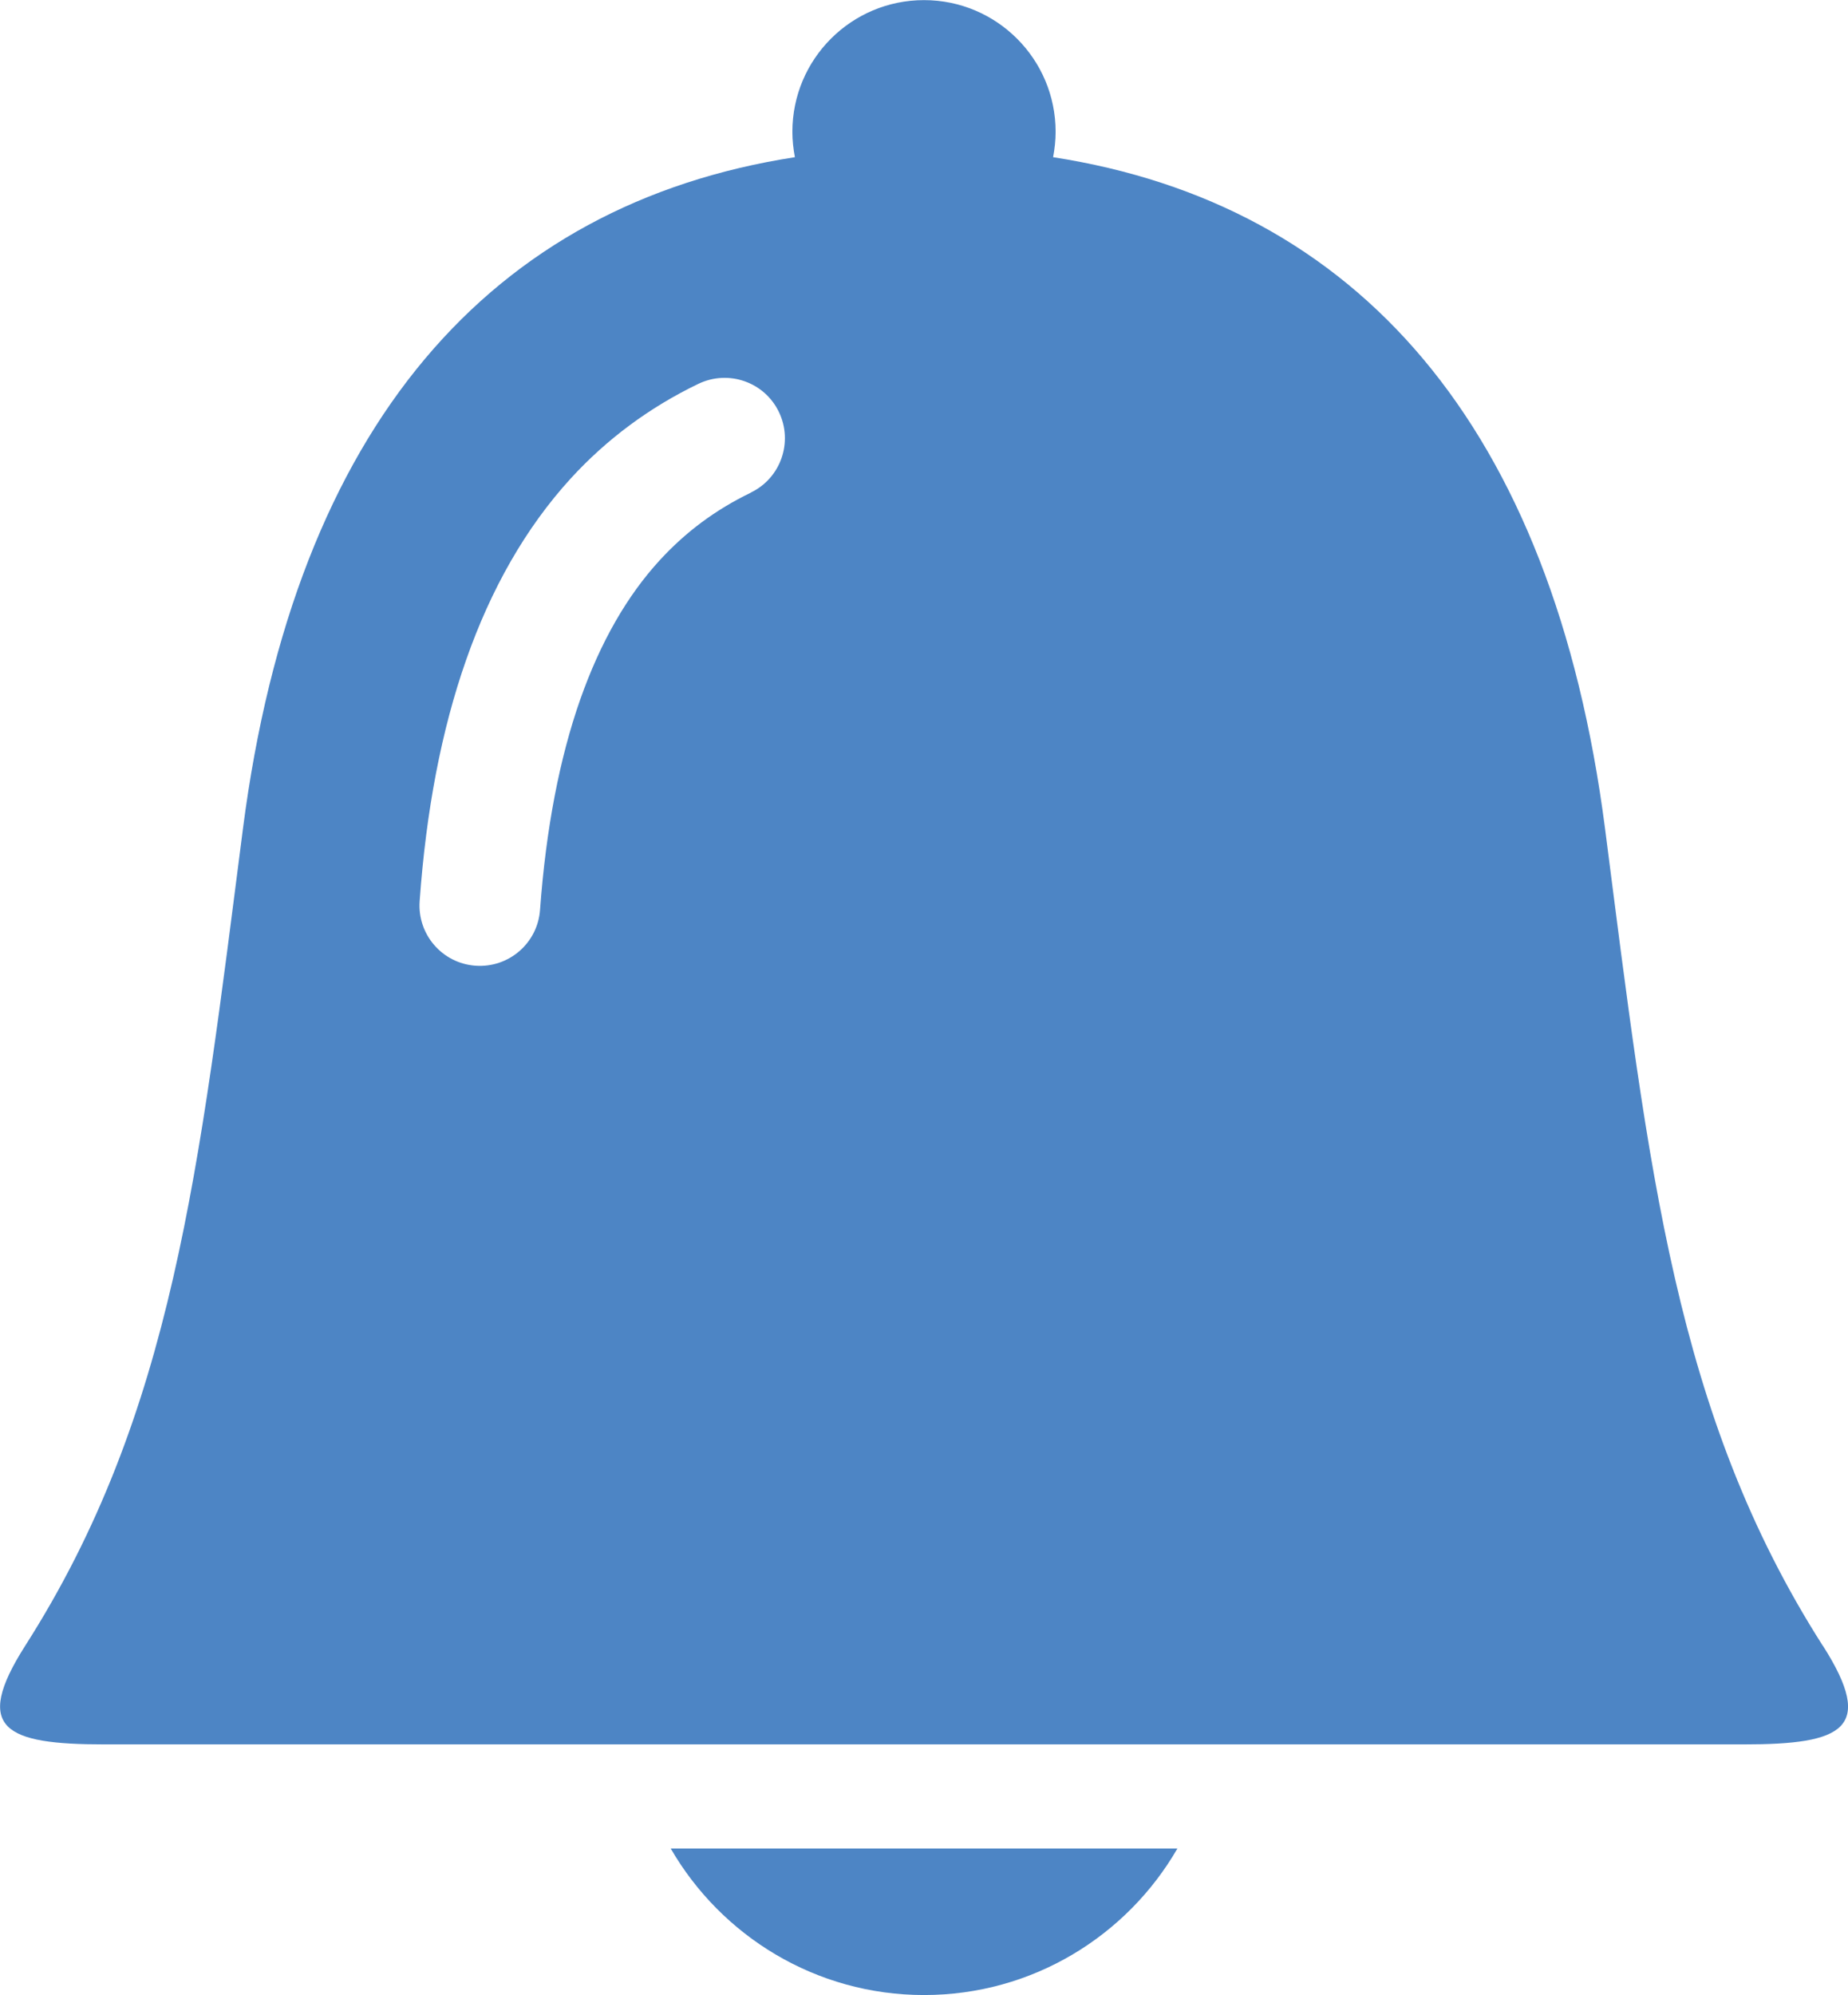
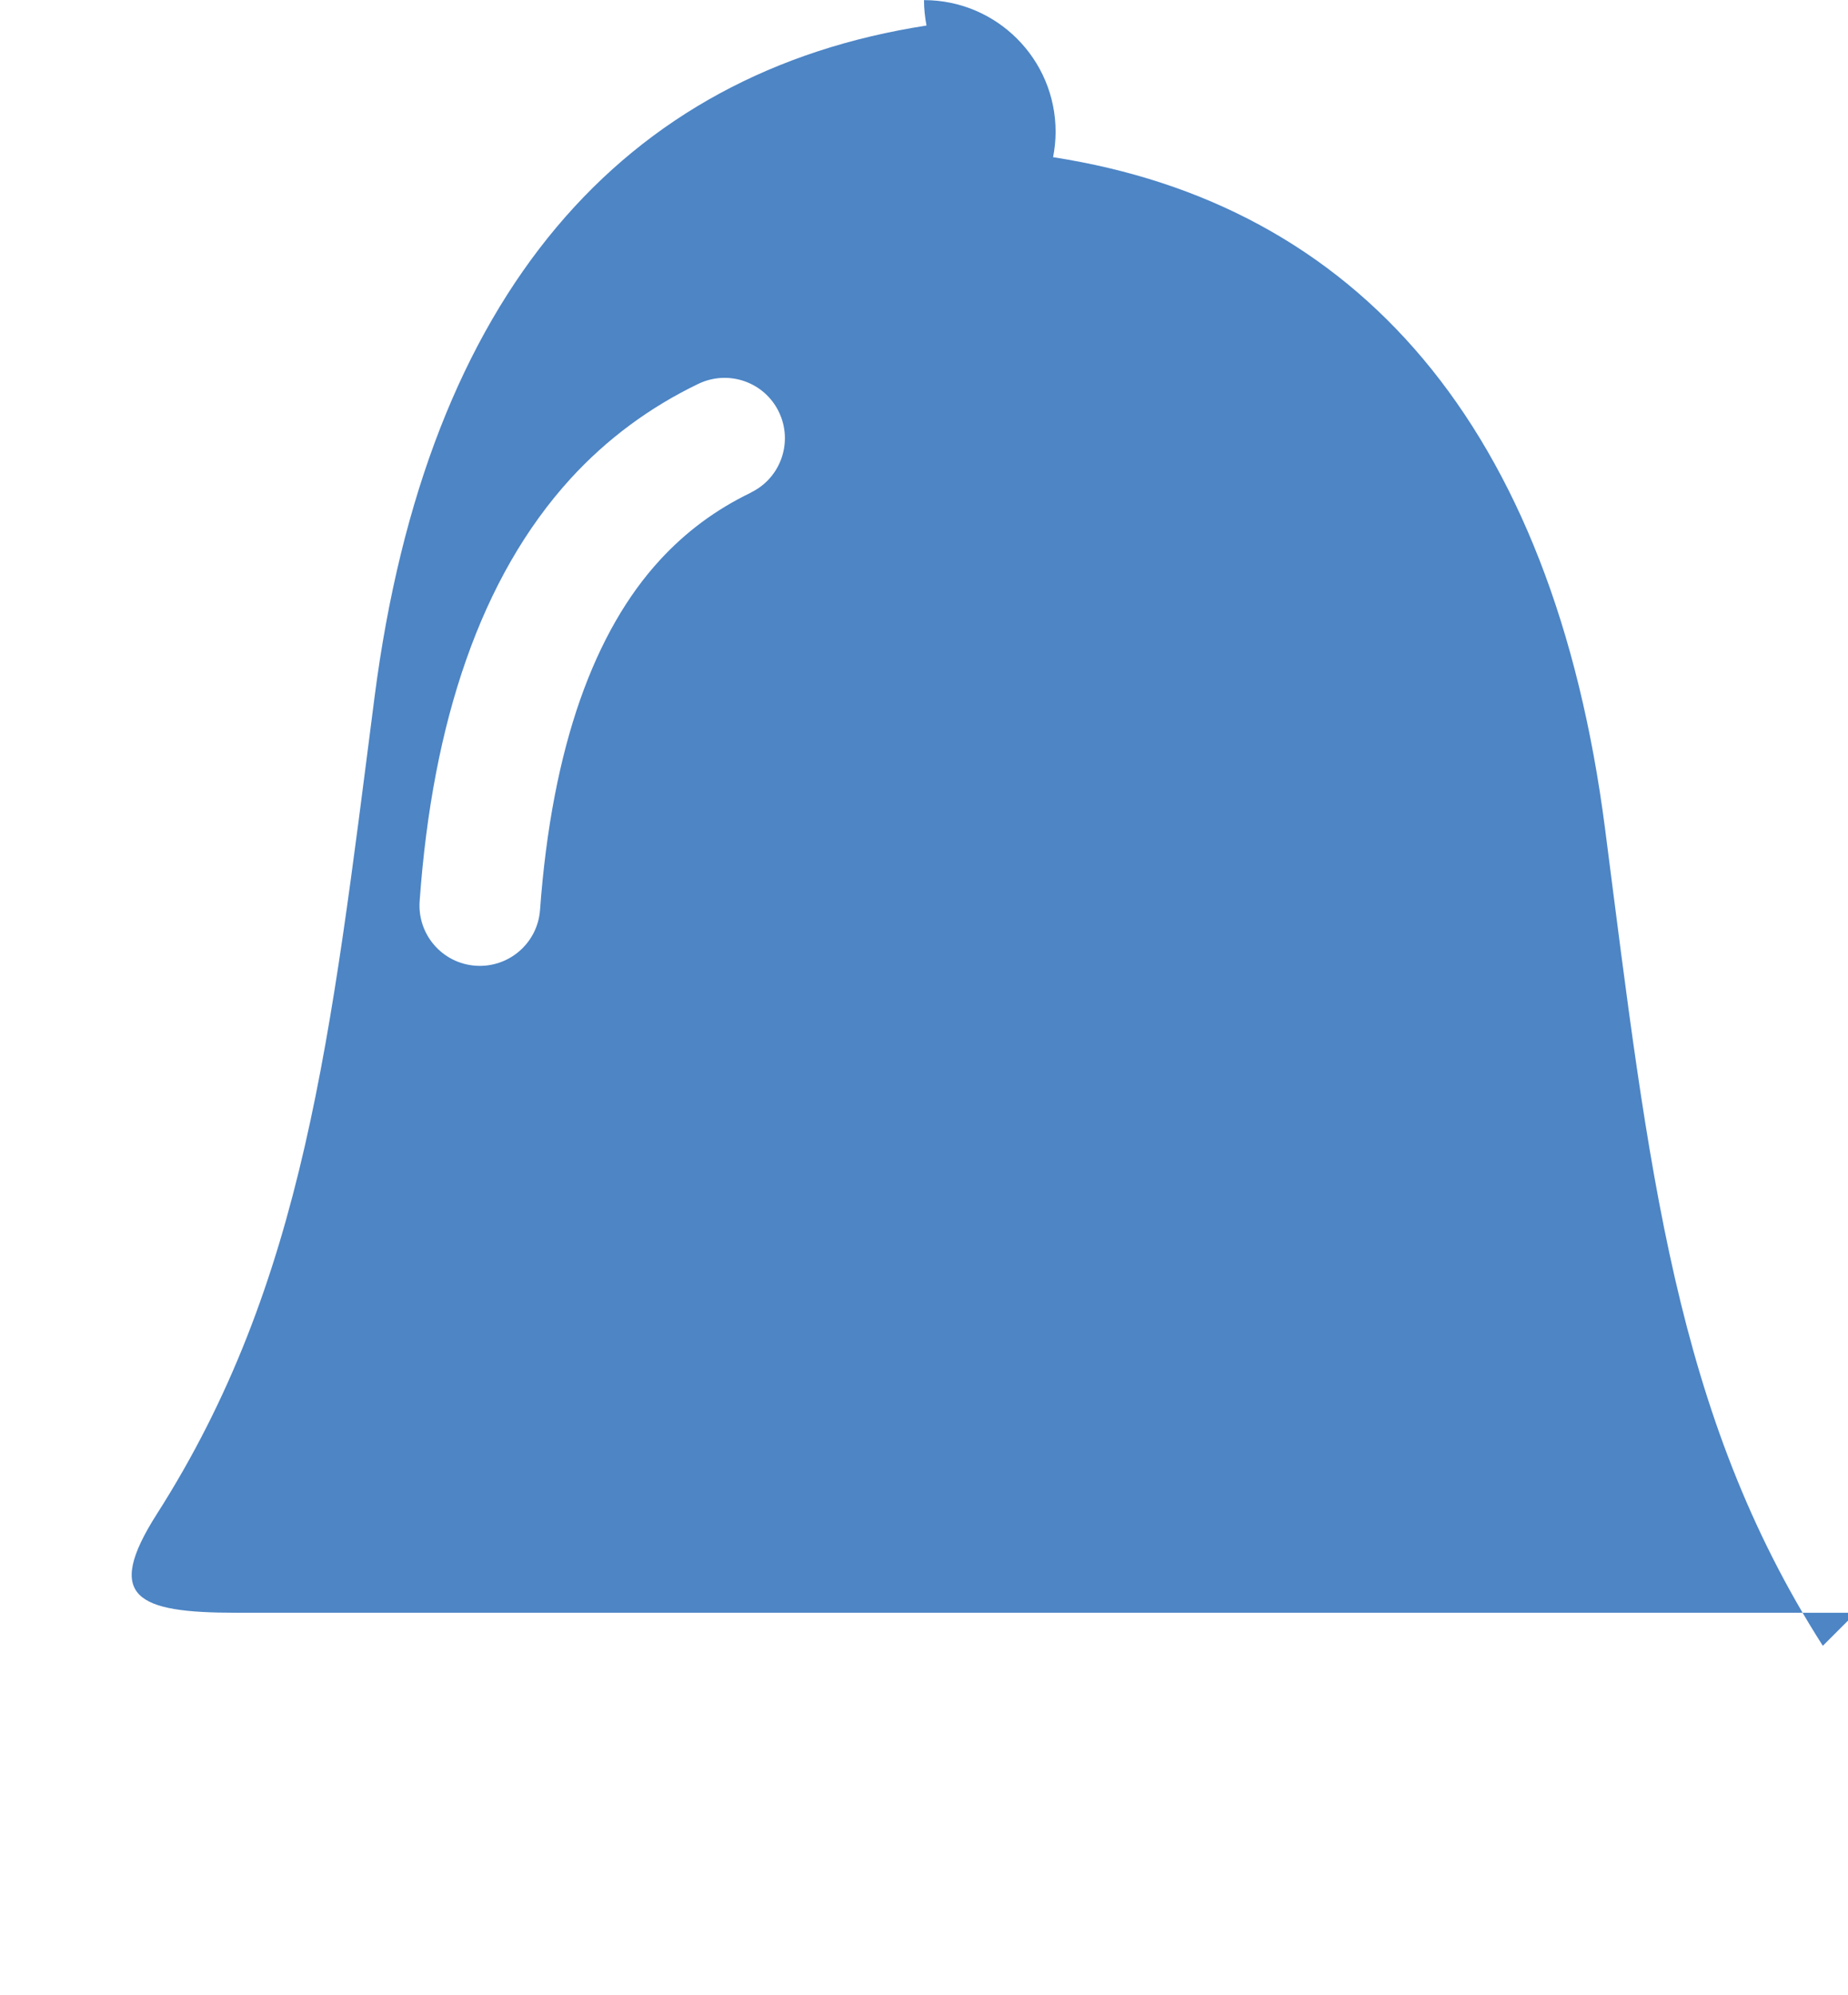
<svg xmlns="http://www.w3.org/2000/svg" id="_x32_" width="154.88" height="167.15" version="1.1" viewBox="0 0 154.88 167.15">
  <defs>
    <style>
      .st0 {
        fill: #4d85c5;
      }
    </style>
  </defs>
-   <path class="st0" d="M152.77,137.89c-12.41-19.44-14.57-39.9-18.25-68.45-4.37-33.87-20.86-52.34-46.26-56.27.13-.69.21-1.4.21-2.13,0-6.09-4.94-11.03-11.03-11.03s-11.03,4.94-11.03,11.03c0,.73.08,1.44.21,2.13-25.4,3.93-41.89,22.4-46.26,56.27-3.68,28.55-5.84,49.01-18.25,68.45-4.45,6.98-1.65,8.26,6.62,8.26h137.43c8.27,0,11.07-1.28,6.62-8.26ZM62.94,41.27c-2.98,1.44-5.46,3.29-7.64,5.66-2.71,2.95-4.96,6.81-6.68,11.7-1.71,4.88-2.86,10.76-3.36,17.6-.2,2.79-2.62,4.88-5.41,4.68-2.79-.2-4.88-2.62-4.68-5.41.54-7.55,1.82-14.3,3.9-20.22,2.08-5.93,4.98-11.05,8.76-15.19,3.02-3.3,6.62-5.97,10.7-7.93,2.52-1.21,5.54-.16,6.75,2.36,1.21,2.51.16,5.54-2.36,6.75Z" />
-   <path class="st0" d="M77.44,167.15c9.08,0,17-4.94,21.24-12.28h-42.47c4.24,7.33,12.16,12.28,21.24,12.28Z" />
+   <path class="st0" d="M152.77,137.89c-12.41-19.44-14.57-39.9-18.25-68.45-4.37-33.87-20.86-52.34-46.26-56.27.13-.69.21-1.4.21-2.13,0-6.09-4.94-11.03-11.03-11.03c0,.73.08,1.44.21,2.13-25.4,3.93-41.89,22.4-46.26,56.27-3.68,28.55-5.84,49.01-18.25,68.45-4.45,6.98-1.65,8.26,6.62,8.26h137.43c8.27,0,11.07-1.28,6.62-8.26ZM62.94,41.27c-2.98,1.44-5.46,3.29-7.64,5.66-2.71,2.95-4.96,6.81-6.68,11.7-1.71,4.88-2.86,10.76-3.36,17.6-.2,2.79-2.62,4.88-5.41,4.68-2.79-.2-4.88-2.62-4.68-5.41.54-7.55,1.82-14.3,3.9-20.22,2.08-5.93,4.98-11.05,8.76-15.19,3.02-3.3,6.62-5.97,10.7-7.93,2.52-1.21,5.54-.16,6.75,2.36,1.21,2.51.16,5.54-2.36,6.75Z" />
</svg>